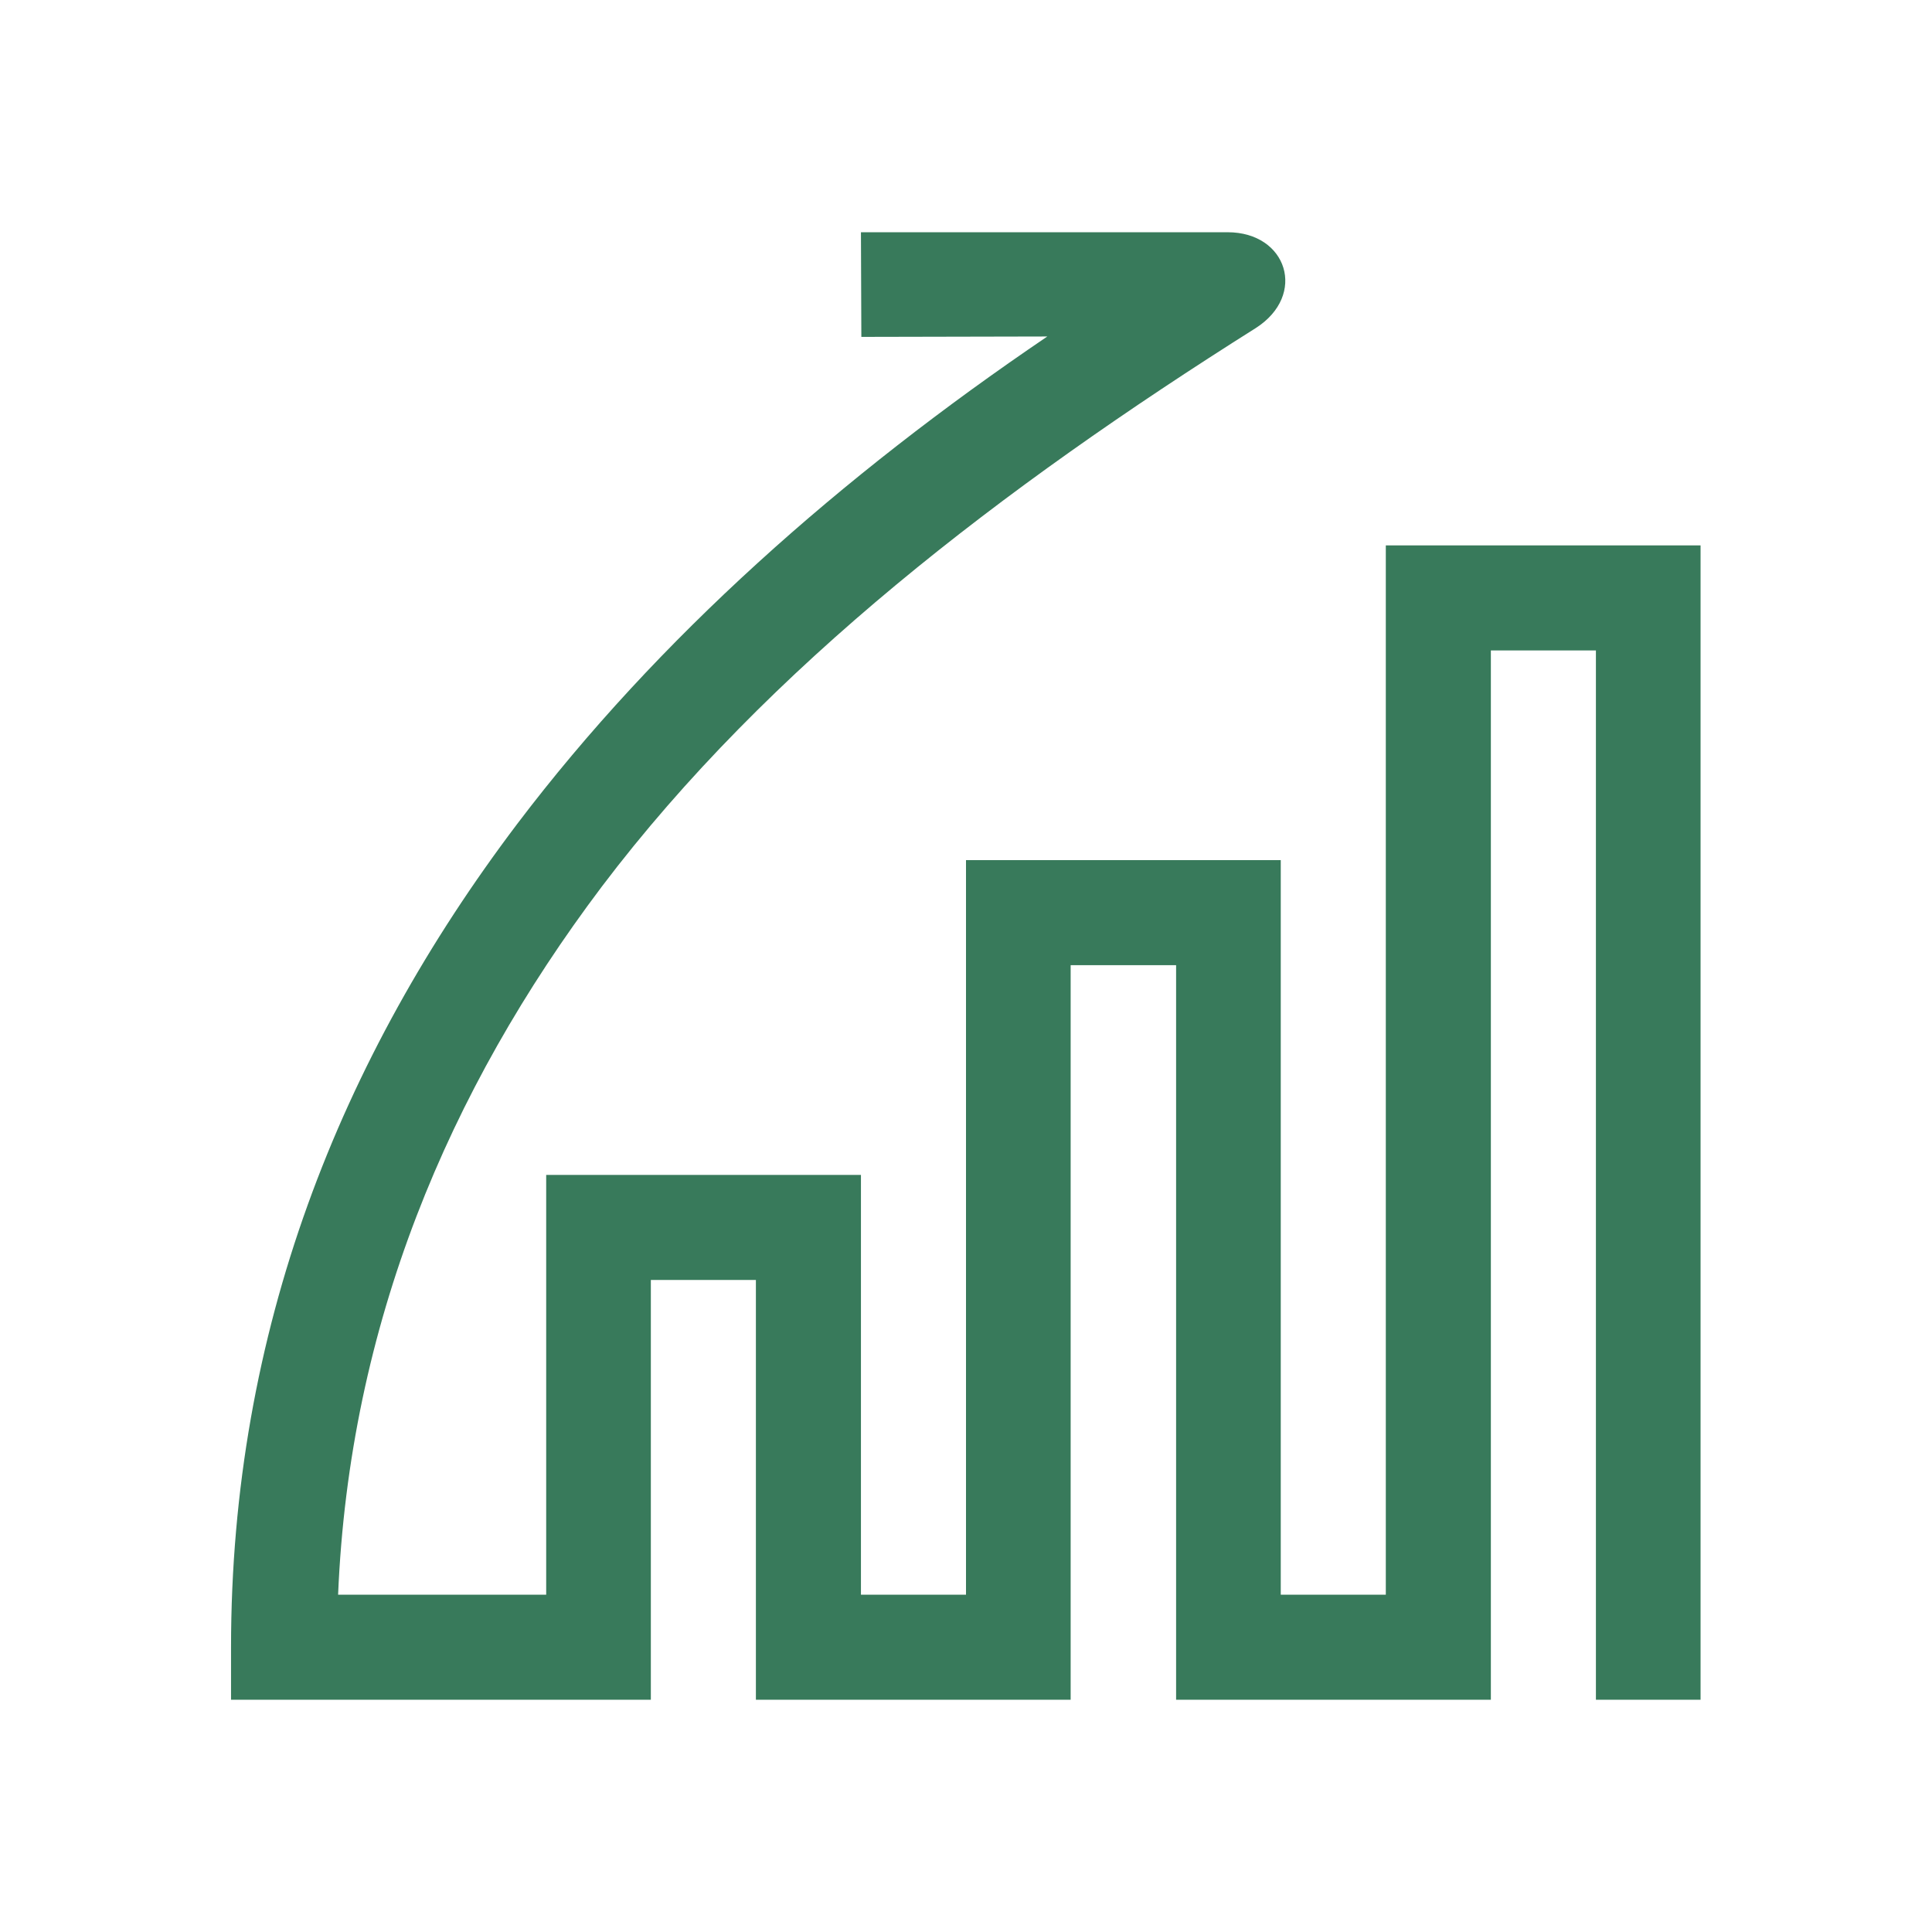
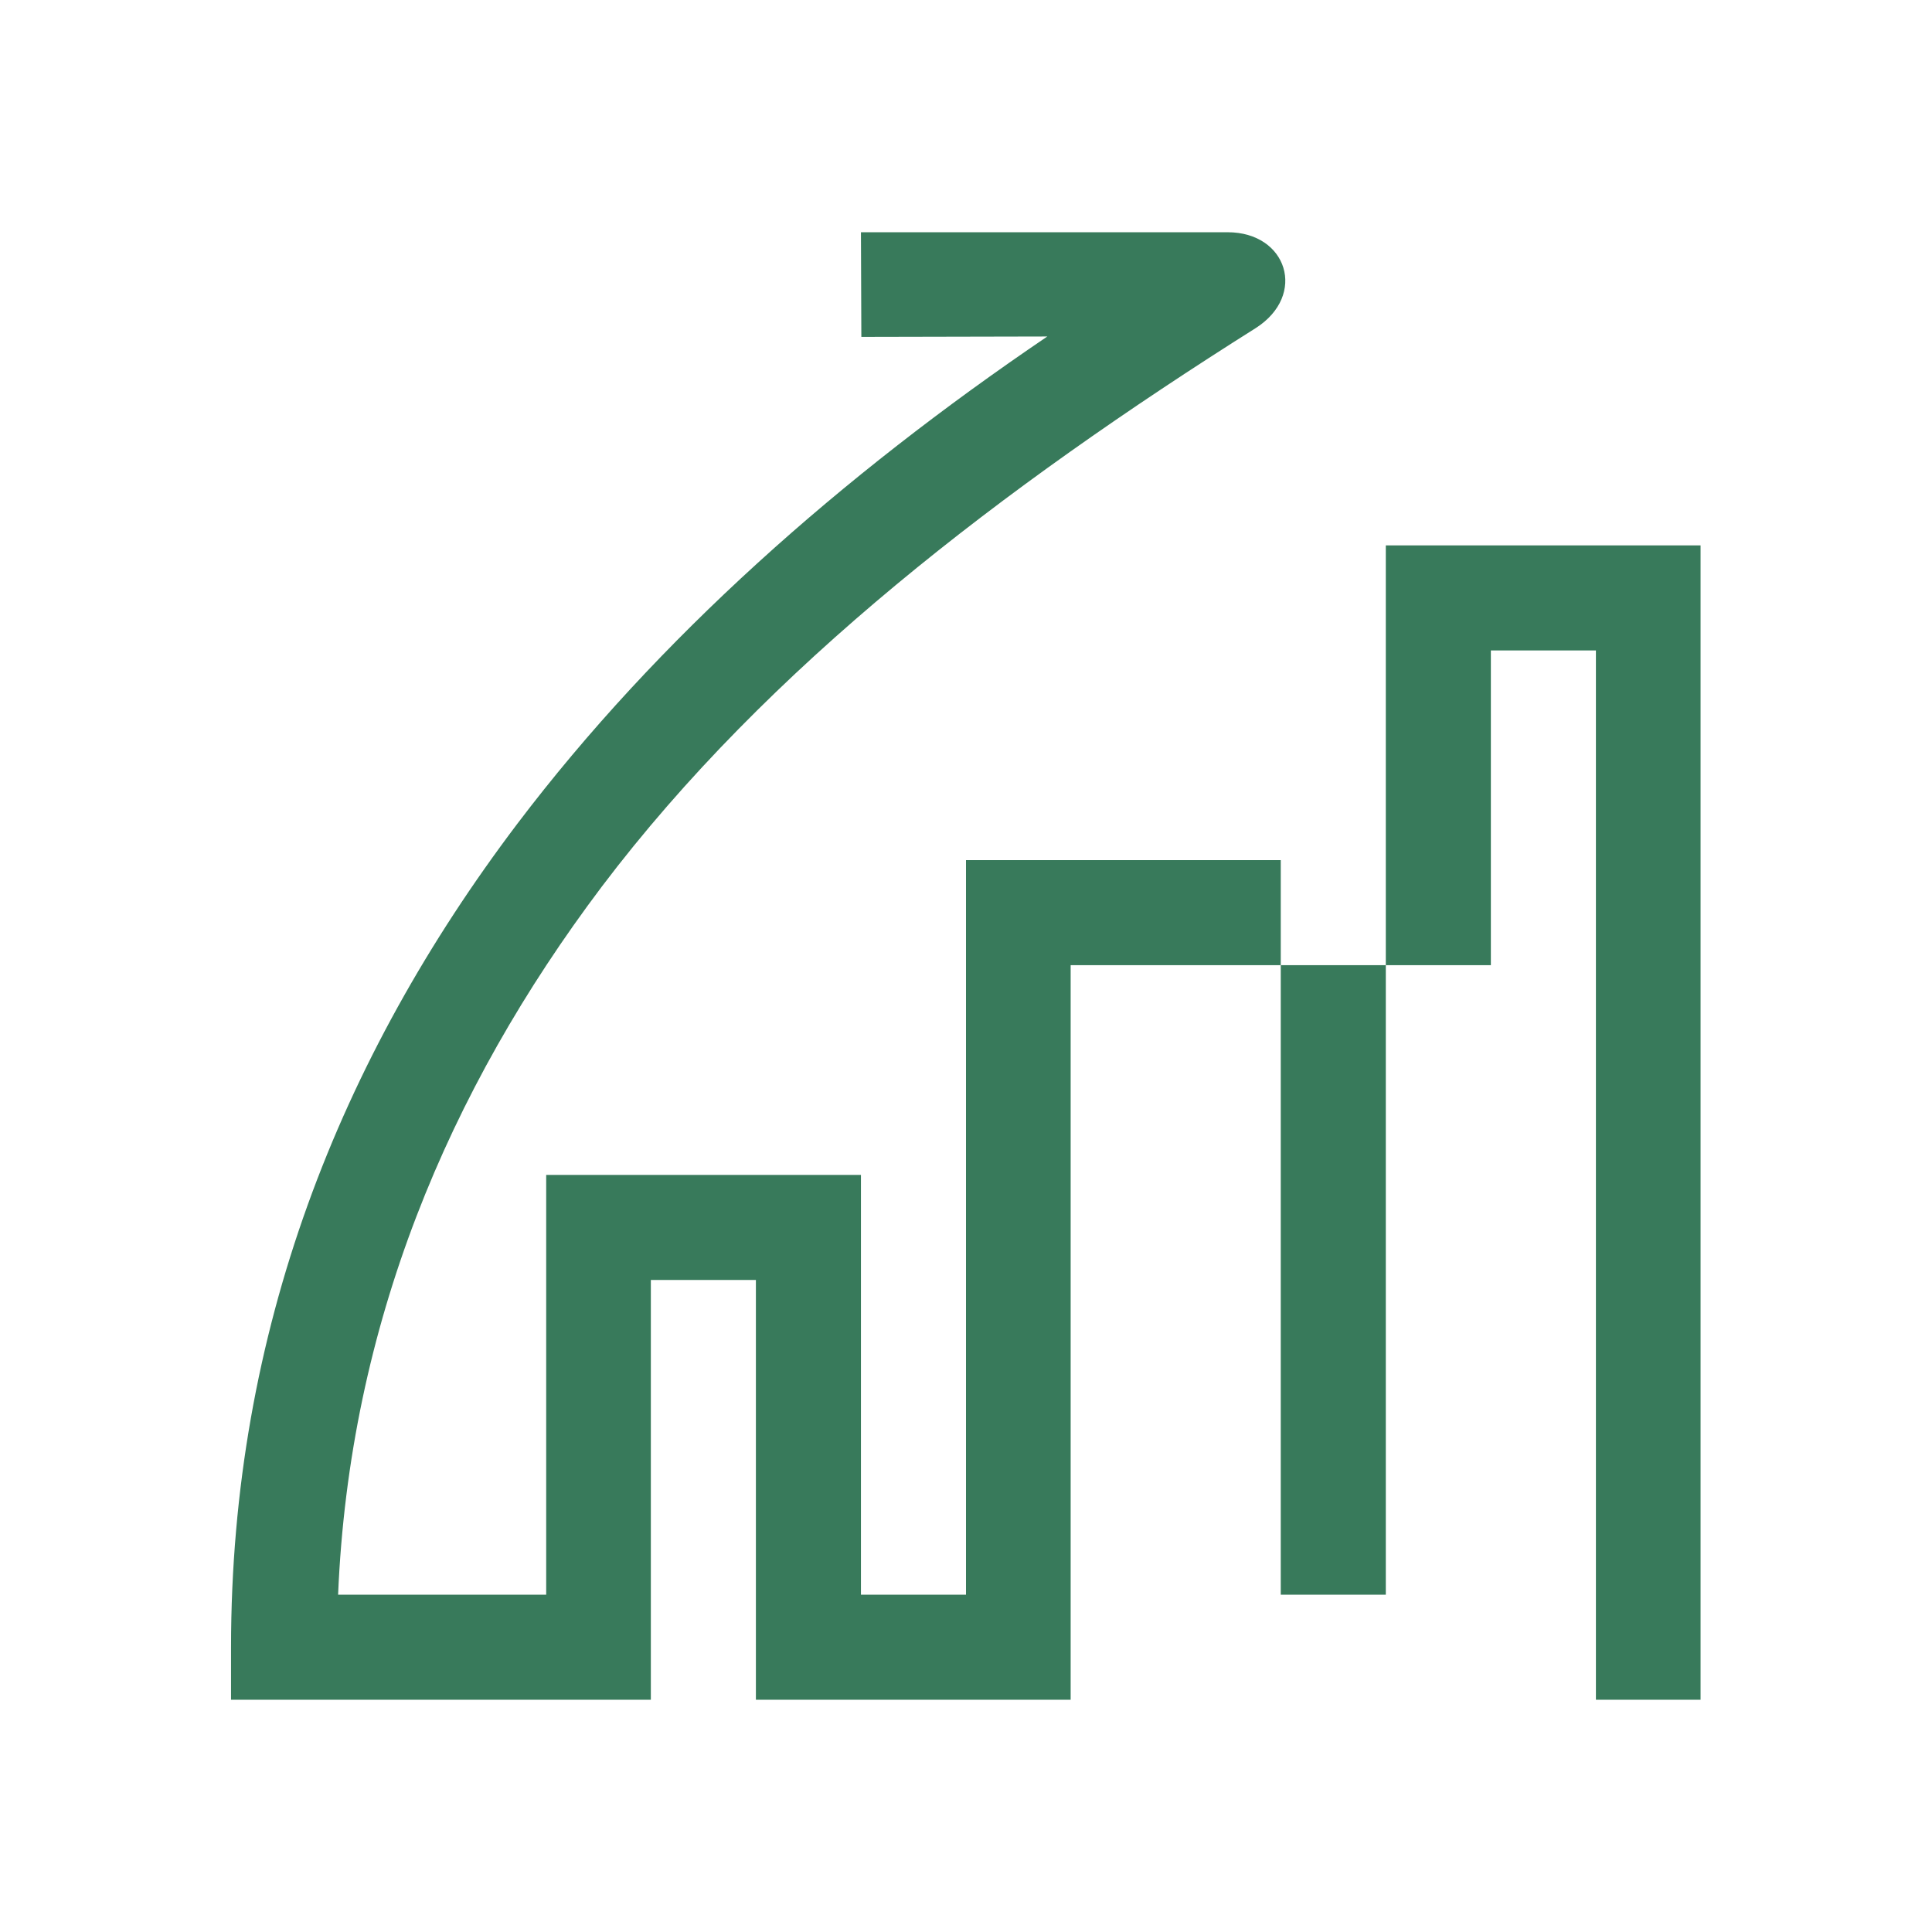
<svg xmlns="http://www.w3.org/2000/svg" version="1.1" id="Livello_1" x="0px" y="0px" width="48px" height="48px" viewBox="0 0 48 48" style="enable-background:new 0 0 48 48;" xml:space="preserve">
  <style type="text/css">
	.st0{fill:#387A5B;}
</style>
  <g id="surface1">
-     <path class="st0" d="M39.65,42.23V16.16h-2.61v26.07h-7.82V23.98H26.6v18.25h-7.82V31.8h-2.61v10.43H5.74v-1.3   c0-7.86,2.71-14.64,7.11-20.46c3.5-4.62,8.05-8.64,13.17-12.11l-4.62,0.01l-0.01-2.6h9.11c1.48,0,1.98,1.56,0.7,2.38   c-6.3,3.97-12.12,8.42-16.25,13.88c-3.82,5.07-6.27,10.9-6.55,17.59h5.17V29.19h7.82v10.43h2.61V21.37h7.82v18.25h2.61V13.55h7.82   v28.68H39.65z" />
+     <path class="st0" d="M39.65,42.23V16.16h-2.61v26.07V23.98H26.6v18.25h-7.82V31.8h-2.61v10.43H5.74v-1.3   c0-7.86,2.71-14.64,7.11-20.46c3.5-4.62,8.05-8.64,13.17-12.11l-4.62,0.01l-0.01-2.6h9.11c1.48,0,1.98,1.56,0.7,2.38   c-6.3,3.97-12.12,8.42-16.25,13.88c-3.82,5.07-6.27,10.9-6.55,17.59h5.17V29.19h7.82v10.43h2.61V21.37h7.82v18.25h2.61V13.55h7.82   v28.68H39.65z" />
  </g>
</svg>